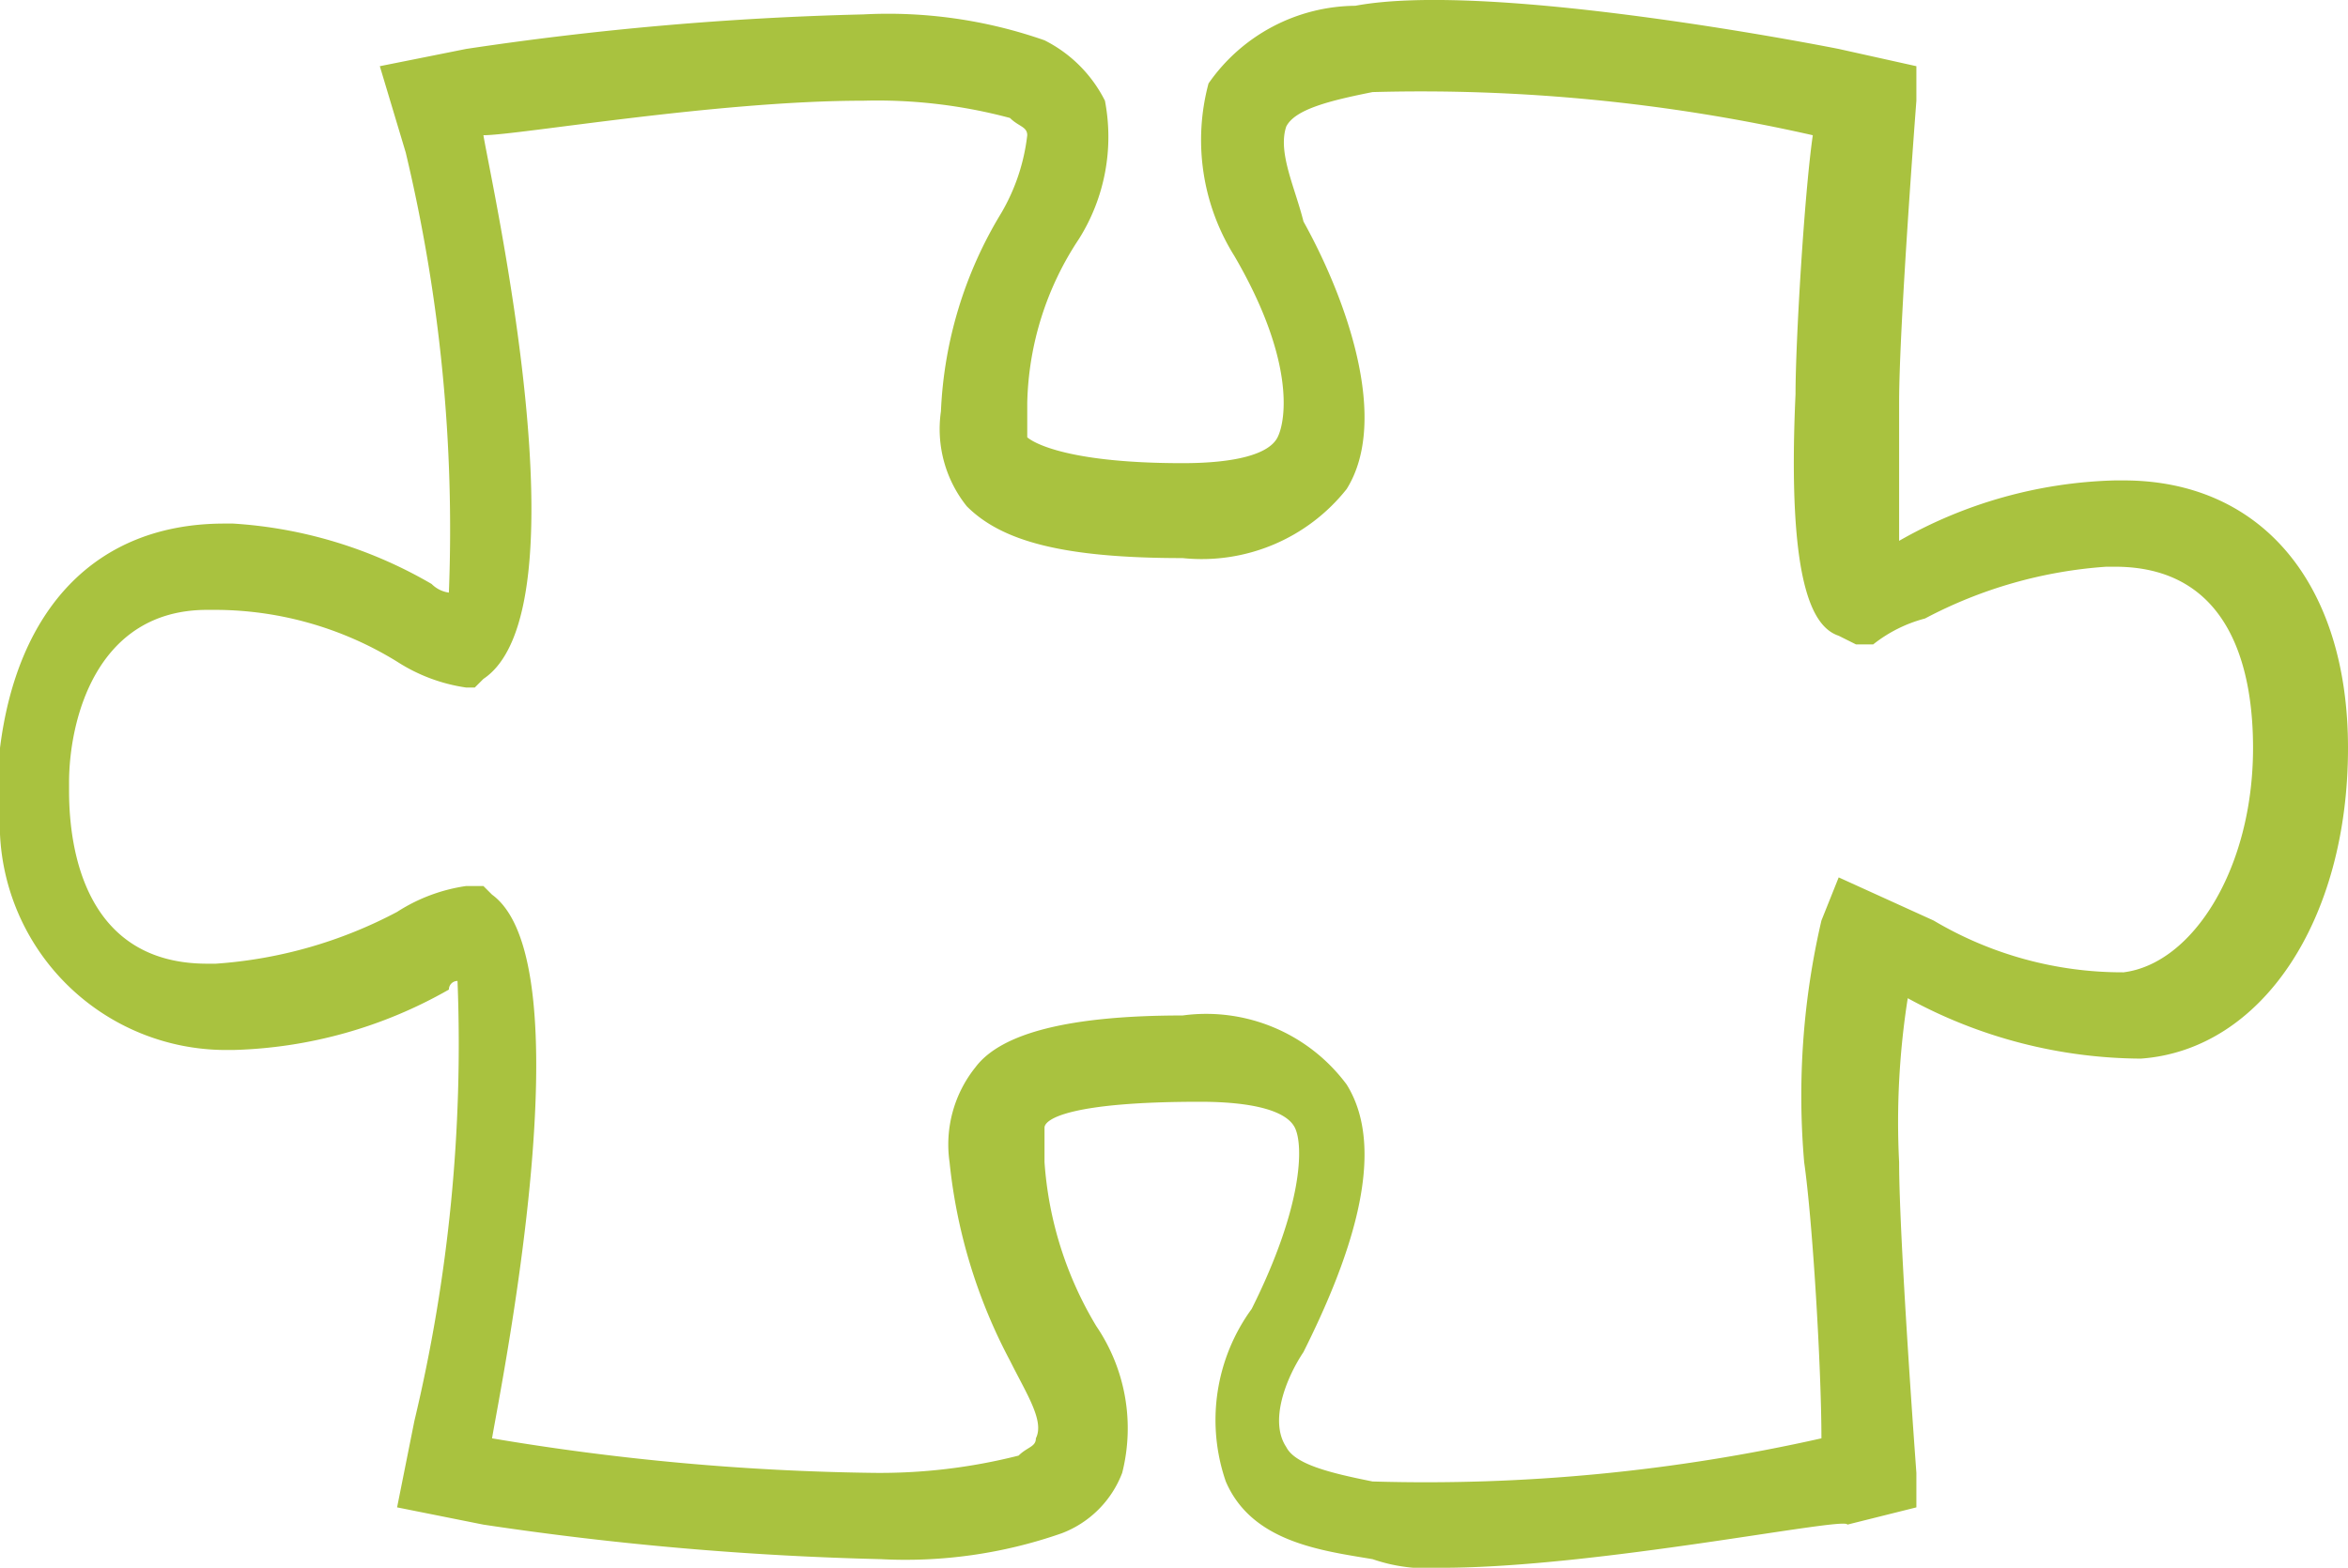
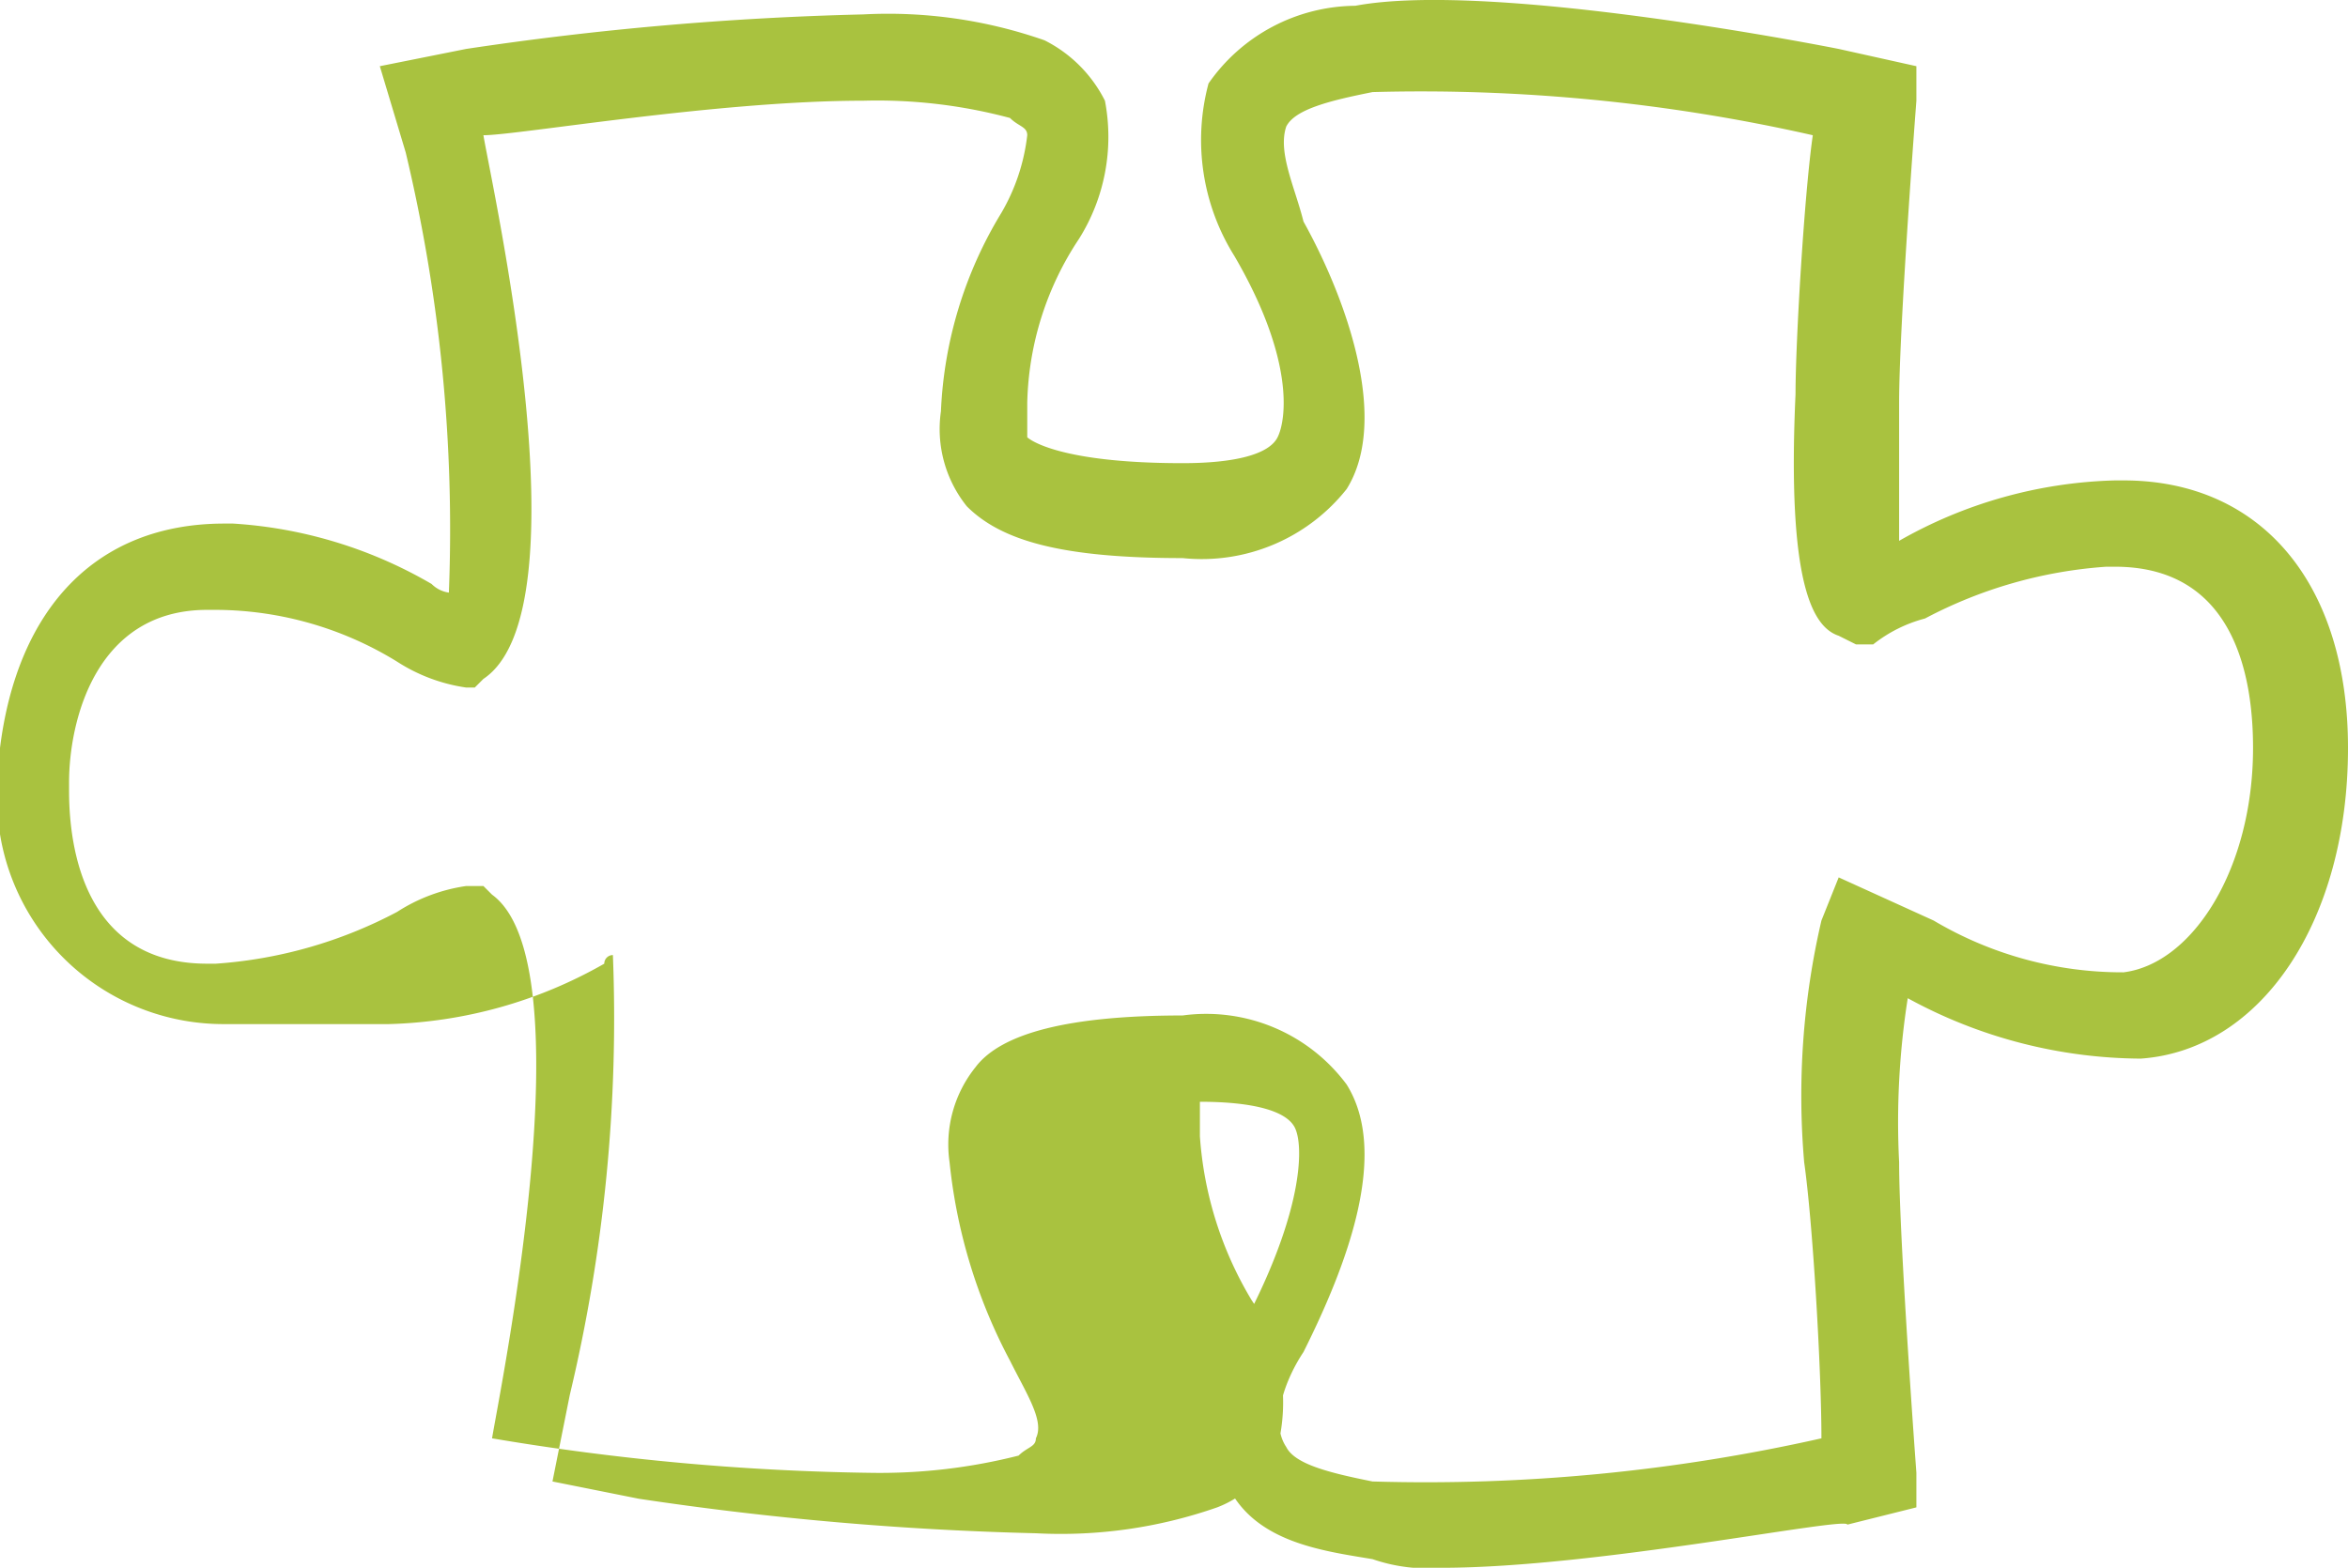
<svg xmlns="http://www.w3.org/2000/svg" width="27.2" height="18.167" viewBox="0 0 27.2 18.167">
  <g transform="translate(-2 -3.233)">
-     <path d="M18.7,21.4a1.949,1.949,0,0,1-.8-.1c-.6-.1-1.4-.2-1.7-.9a2.187,2.187,0,0,1,.3-2c.6-1.2.6-1.9.5-2.1s-.5-.3-1.1-.3c-1.5,0-1.8.2-1.8.3h0v.4a4.245,4.245,0,0,0,.6,1.9,2.107,2.107,0,0,1,.3,1.7,1.208,1.208,0,0,1-.7.7,5.484,5.484,0,0,1-2.1.3,36.761,36.761,0,0,1-4.6-.4l-1-.2.2-1a18.782,18.782,0,0,0,.5-5.1.1.1,0,0,0-.1.1,5.313,5.313,0,0,1-2.5.7H4.6A2.623,2.623,0,0,1,2,12.9H2v-1H2c.2-1.6,1.1-2.6,2.6-2.6h.1A5.2,5.2,0,0,1,7,10a.349.349,0,0,0,.2.1A18.782,18.782,0,0,0,6.7,5L6.4,4l1-.2A36.761,36.761,0,0,1,12,3.4a5.484,5.484,0,0,1,2.1.3,1.575,1.575,0,0,1,.7.7A2.223,2.223,0,0,1,14.5,6a3.568,3.568,0,0,0-.6,1.9v.4s.3.3,1.8.3c.6,0,1-.1,1.1-.3s.2-.9-.5-2.1a2.533,2.533,0,0,1-.3-2,2.091,2.091,0,0,1,1.7-.9c1.6-.3,5.6.5,5.6.5l.9.2v.4S24,7,24,7.9V9.5h0a5.313,5.313,0,0,1,2.5-.7h.1c1.6,0,2.6,1.2,2.6,3.1,0,2-1,3.5-2.4,3.6a5.68,5.68,0,0,1-2.7-.7h0a9.229,9.229,0,0,0-.1,1.9c0,.9.2,3.6.2,3.6v.4l-.8.2C23.4,20.8,20.5,21.4,18.7,21.4Zm-3-6.4a2.026,2.026,0,0,1,1.9.8c.5.8,0,2.1-.5,3.1-.2.3-.4.8-.2,1.1.1.2.5.3,1,.4a20.869,20.869,0,0,0,5.2-.5c0-.8-.1-2.5-.2-3.2a8.959,8.959,0,0,1,.2-2.8l.2-.5,1.1.5a4.282,4.282,0,0,0,2.2.6c.8-.1,1.5-1.2,1.5-2.6,0-.8-.2-2.1-1.6-2.1h-.1a5.252,5.252,0,0,0-2.1.6,1.628,1.628,0,0,0-.6.3h-.2l-.2-.1c-.3-.1-.6-.6-.5-2.8,0-.6.1-2.3.2-3a20.533,20.533,0,0,0-5.1-.5c-.5.1-.9.2-1,.4-.1.3.1.7.2,1.1.5.9,1,2.3.5,3.1a2.142,2.142,0,0,1-1.9.8c-1.4,0-2.1-.2-2.5-.6A1.431,1.431,0,0,1,12.9,8a4.812,4.812,0,0,1,.7-2.3,2.3,2.3,0,0,0,.3-.9c0-.1-.1-.1-.2-.2A5.945,5.945,0,0,0,12,4.4c-1.7,0-4,.4-4.4.4.1.6,1.2,5.5,0,6.3l-.1.1H7.4a2,2,0,0,1-.8-.3,4.025,4.025,0,0,0-2.1-.6H4.4c-1.3,0-1.6,1.3-1.6,2v.1h0c0,.7.2,2,1.6,2h.1a5.252,5.252,0,0,0,2.1-.6,2,2,0,0,1,.8-.3h.2l.1.1c1.1.8.1,5.7,0,6.3a28.564,28.564,0,0,0,4.4.4,6.525,6.525,0,0,0,1.7-.2c.1-.1.2-.1.2-.2.1-.2-.1-.5-.3-.9a6.254,6.254,0,0,1-.7-2.3,1.431,1.431,0,0,1,.3-1.1Q13.75,15,15.7,15ZM24,9.9Z" fill="#a9c23f" />
+     <path d="M18.7,21.4a1.949,1.949,0,0,1-.8-.1c-.6-.1-1.4-.2-1.7-.9a2.187,2.187,0,0,1,.3-2c.6-1.2.6-1.9.5-2.1s-.5-.3-1.1-.3h0v.4a4.245,4.245,0,0,0,.6,1.9,2.107,2.107,0,0,1,.3,1.7,1.208,1.208,0,0,1-.7.7,5.484,5.484,0,0,1-2.1.3,36.761,36.761,0,0,1-4.6-.4l-1-.2.2-1a18.782,18.782,0,0,0,.5-5.1.1.1,0,0,0-.1.1,5.313,5.313,0,0,1-2.5.7H4.6A2.623,2.623,0,0,1,2,12.9H2v-1H2c.2-1.6,1.1-2.6,2.6-2.6h.1A5.2,5.2,0,0,1,7,10a.349.349,0,0,0,.2.1A18.782,18.782,0,0,0,6.7,5L6.4,4l1-.2A36.761,36.761,0,0,1,12,3.4a5.484,5.484,0,0,1,2.1.3,1.575,1.575,0,0,1,.7.7A2.223,2.223,0,0,1,14.5,6a3.568,3.568,0,0,0-.6,1.9v.4s.3.3,1.8.3c.6,0,1-.1,1.1-.3s.2-.9-.5-2.1a2.533,2.533,0,0,1-.3-2,2.091,2.091,0,0,1,1.7-.9c1.6-.3,5.6.5,5.6.5l.9.2v.4S24,7,24,7.9V9.5h0a5.313,5.313,0,0,1,2.5-.7h.1c1.6,0,2.6,1.2,2.6,3.1,0,2-1,3.5-2.4,3.6a5.68,5.68,0,0,1-2.7-.7h0a9.229,9.229,0,0,0-.1,1.9c0,.9.2,3.6.2,3.6v.4l-.8.2C23.4,20.8,20.5,21.4,18.7,21.4Zm-3-6.4a2.026,2.026,0,0,1,1.9.8c.5.8,0,2.1-.5,3.1-.2.3-.4.8-.2,1.1.1.2.5.3,1,.4a20.869,20.869,0,0,0,5.2-.5c0-.8-.1-2.5-.2-3.2a8.959,8.959,0,0,1,.2-2.8l.2-.5,1.1.5a4.282,4.282,0,0,0,2.2.6c.8-.1,1.5-1.2,1.5-2.6,0-.8-.2-2.1-1.6-2.1h-.1a5.252,5.252,0,0,0-2.1.6,1.628,1.628,0,0,0-.6.3h-.2l-.2-.1c-.3-.1-.6-.6-.5-2.8,0-.6.1-2.3.2-3a20.533,20.533,0,0,0-5.1-.5c-.5.1-.9.2-1,.4-.1.3.1.7.2,1.1.5.9,1,2.3.5,3.1a2.142,2.142,0,0,1-1.9.8c-1.4,0-2.1-.2-2.5-.6A1.431,1.431,0,0,1,12.9,8a4.812,4.812,0,0,1,.7-2.3,2.3,2.3,0,0,0,.3-.9c0-.1-.1-.1-.2-.2A5.945,5.945,0,0,0,12,4.4c-1.7,0-4,.4-4.4.4.1.6,1.2,5.5,0,6.3l-.1.1H7.4a2,2,0,0,1-.8-.3,4.025,4.025,0,0,0-2.1-.6H4.4c-1.3,0-1.6,1.3-1.6,2v.1h0c0,.7.2,2,1.6,2h.1a5.252,5.252,0,0,0,2.1-.6,2,2,0,0,1,.8-.3h.2l.1.1c1.1.8.1,5.7,0,6.3a28.564,28.564,0,0,0,4.4.4,6.525,6.525,0,0,0,1.7-.2c.1-.1.2-.1.2-.2.1-.2-.1-.5-.3-.9a6.254,6.254,0,0,1-.7-2.3,1.431,1.431,0,0,1,.3-1.1Q13.75,15,15.7,15ZM24,9.9Z" fill="#a9c23f" />
  </g>
</svg>